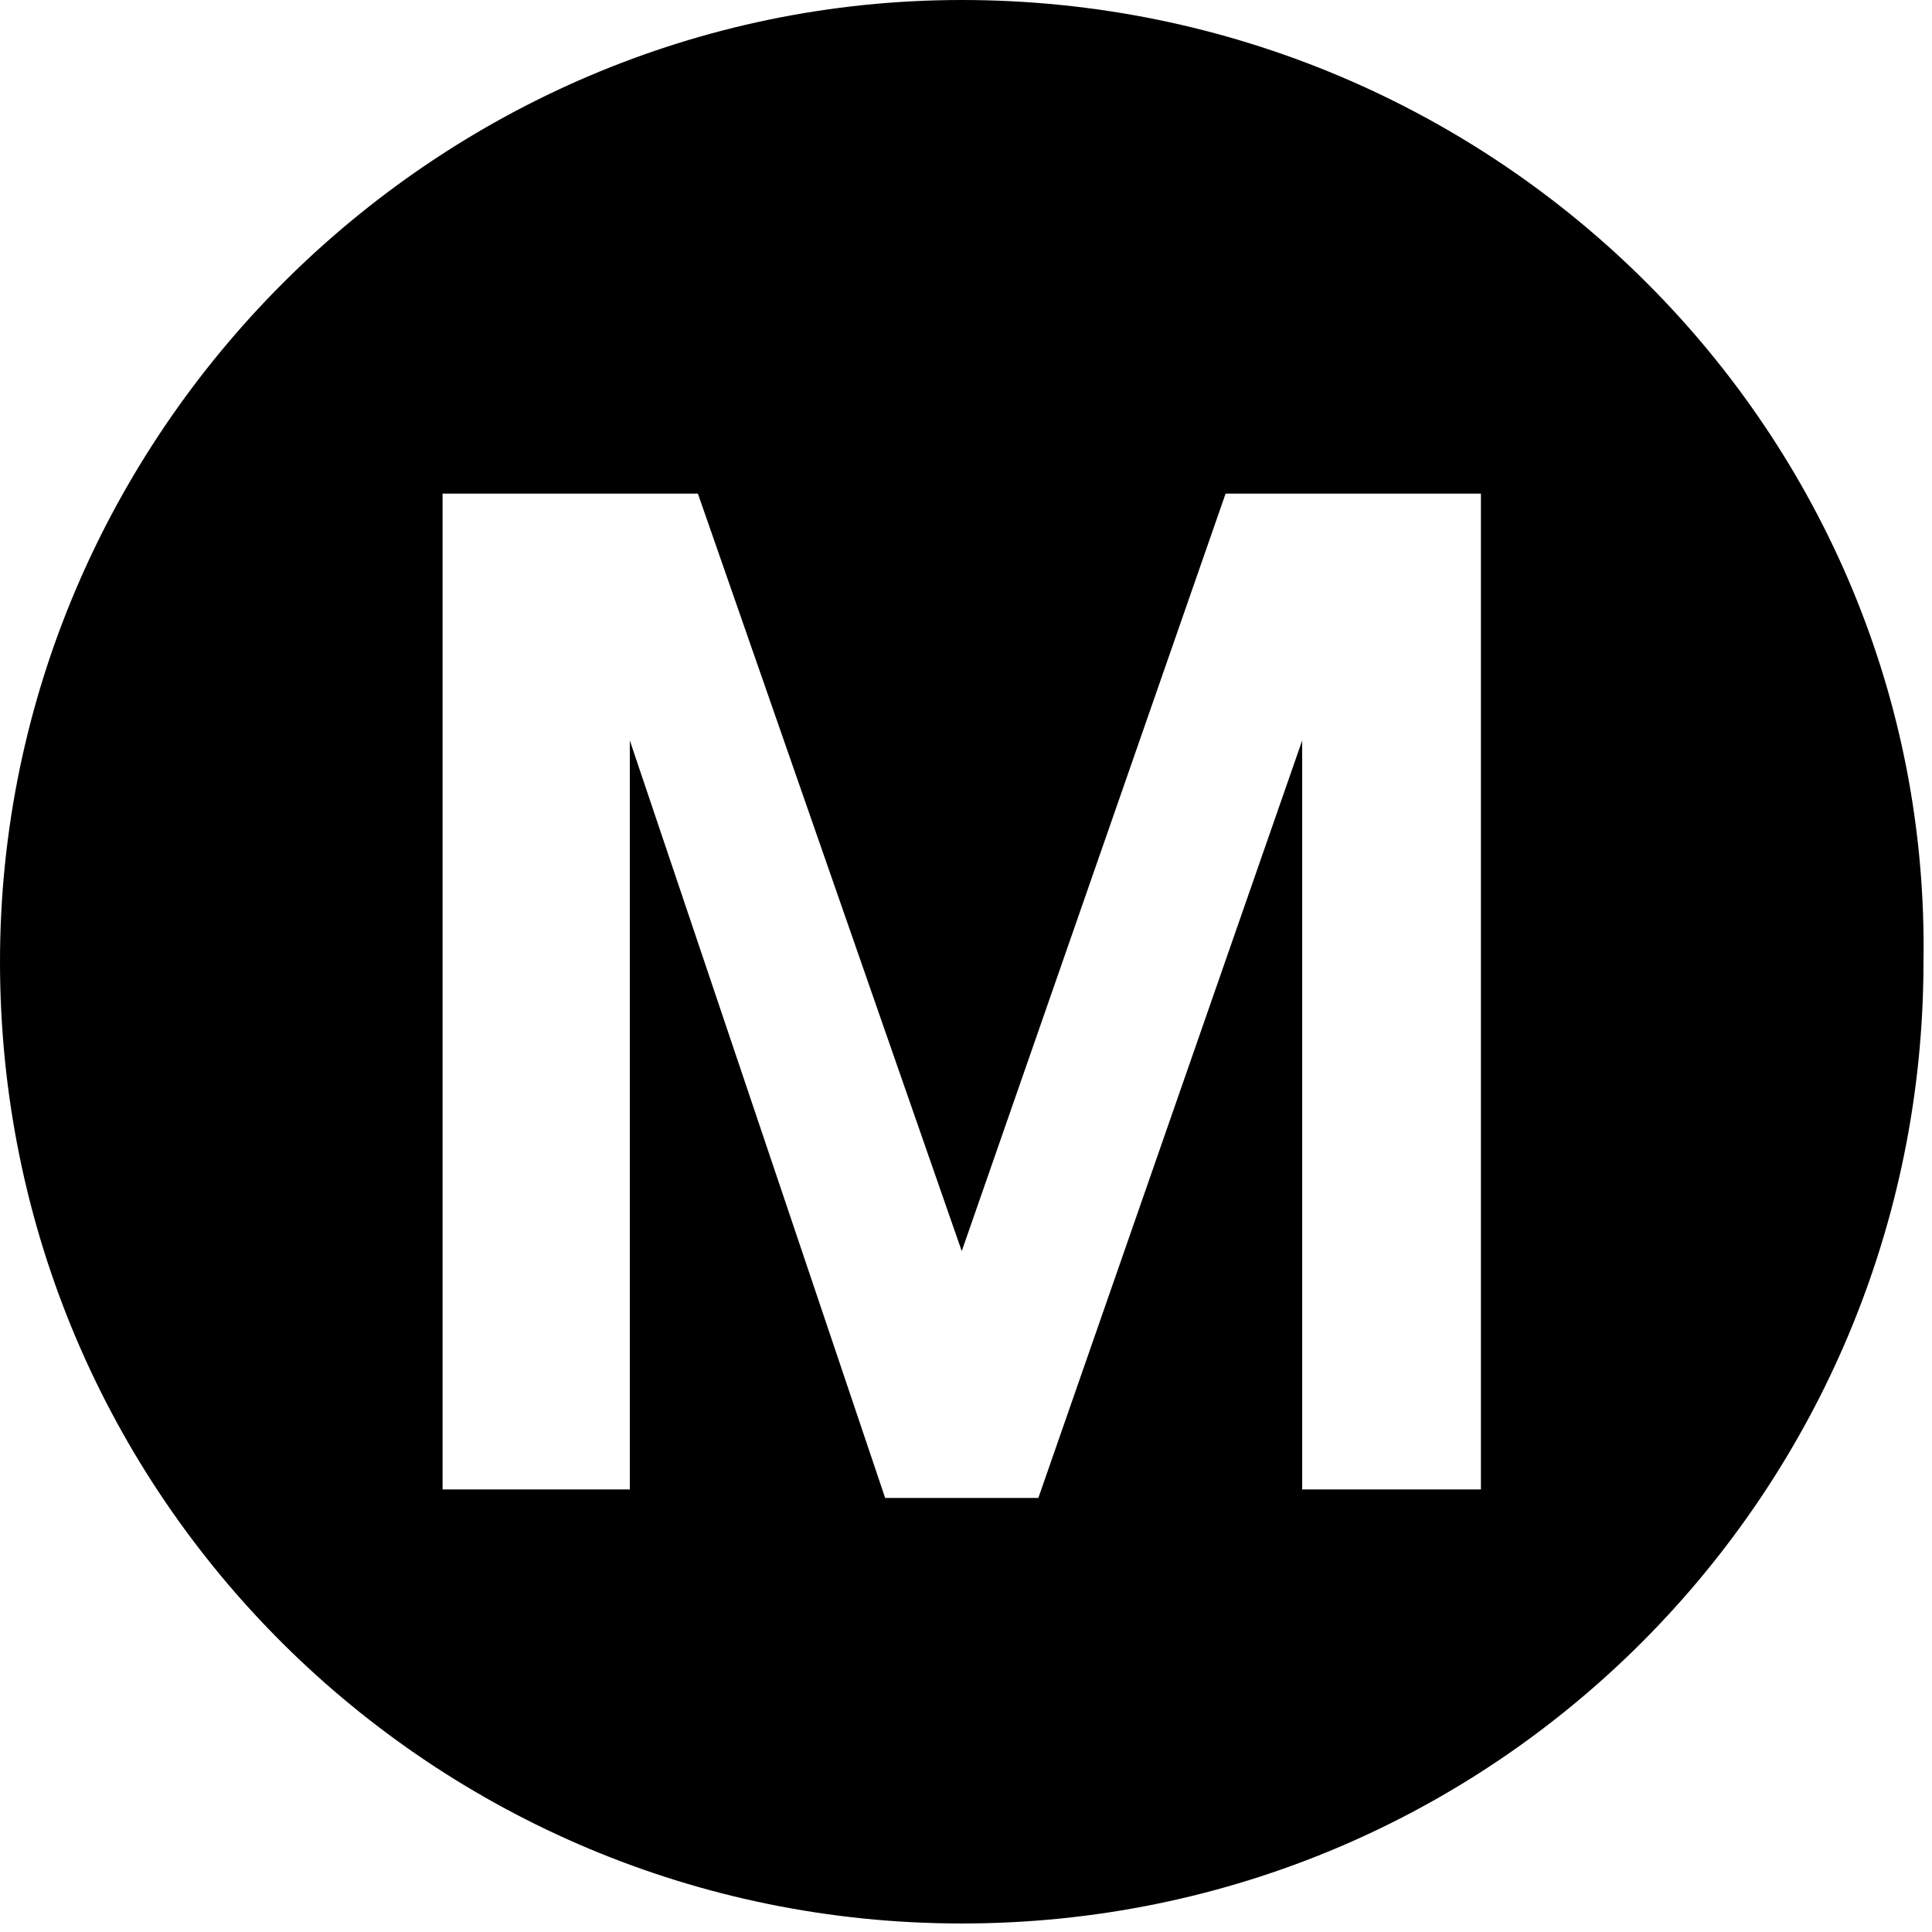
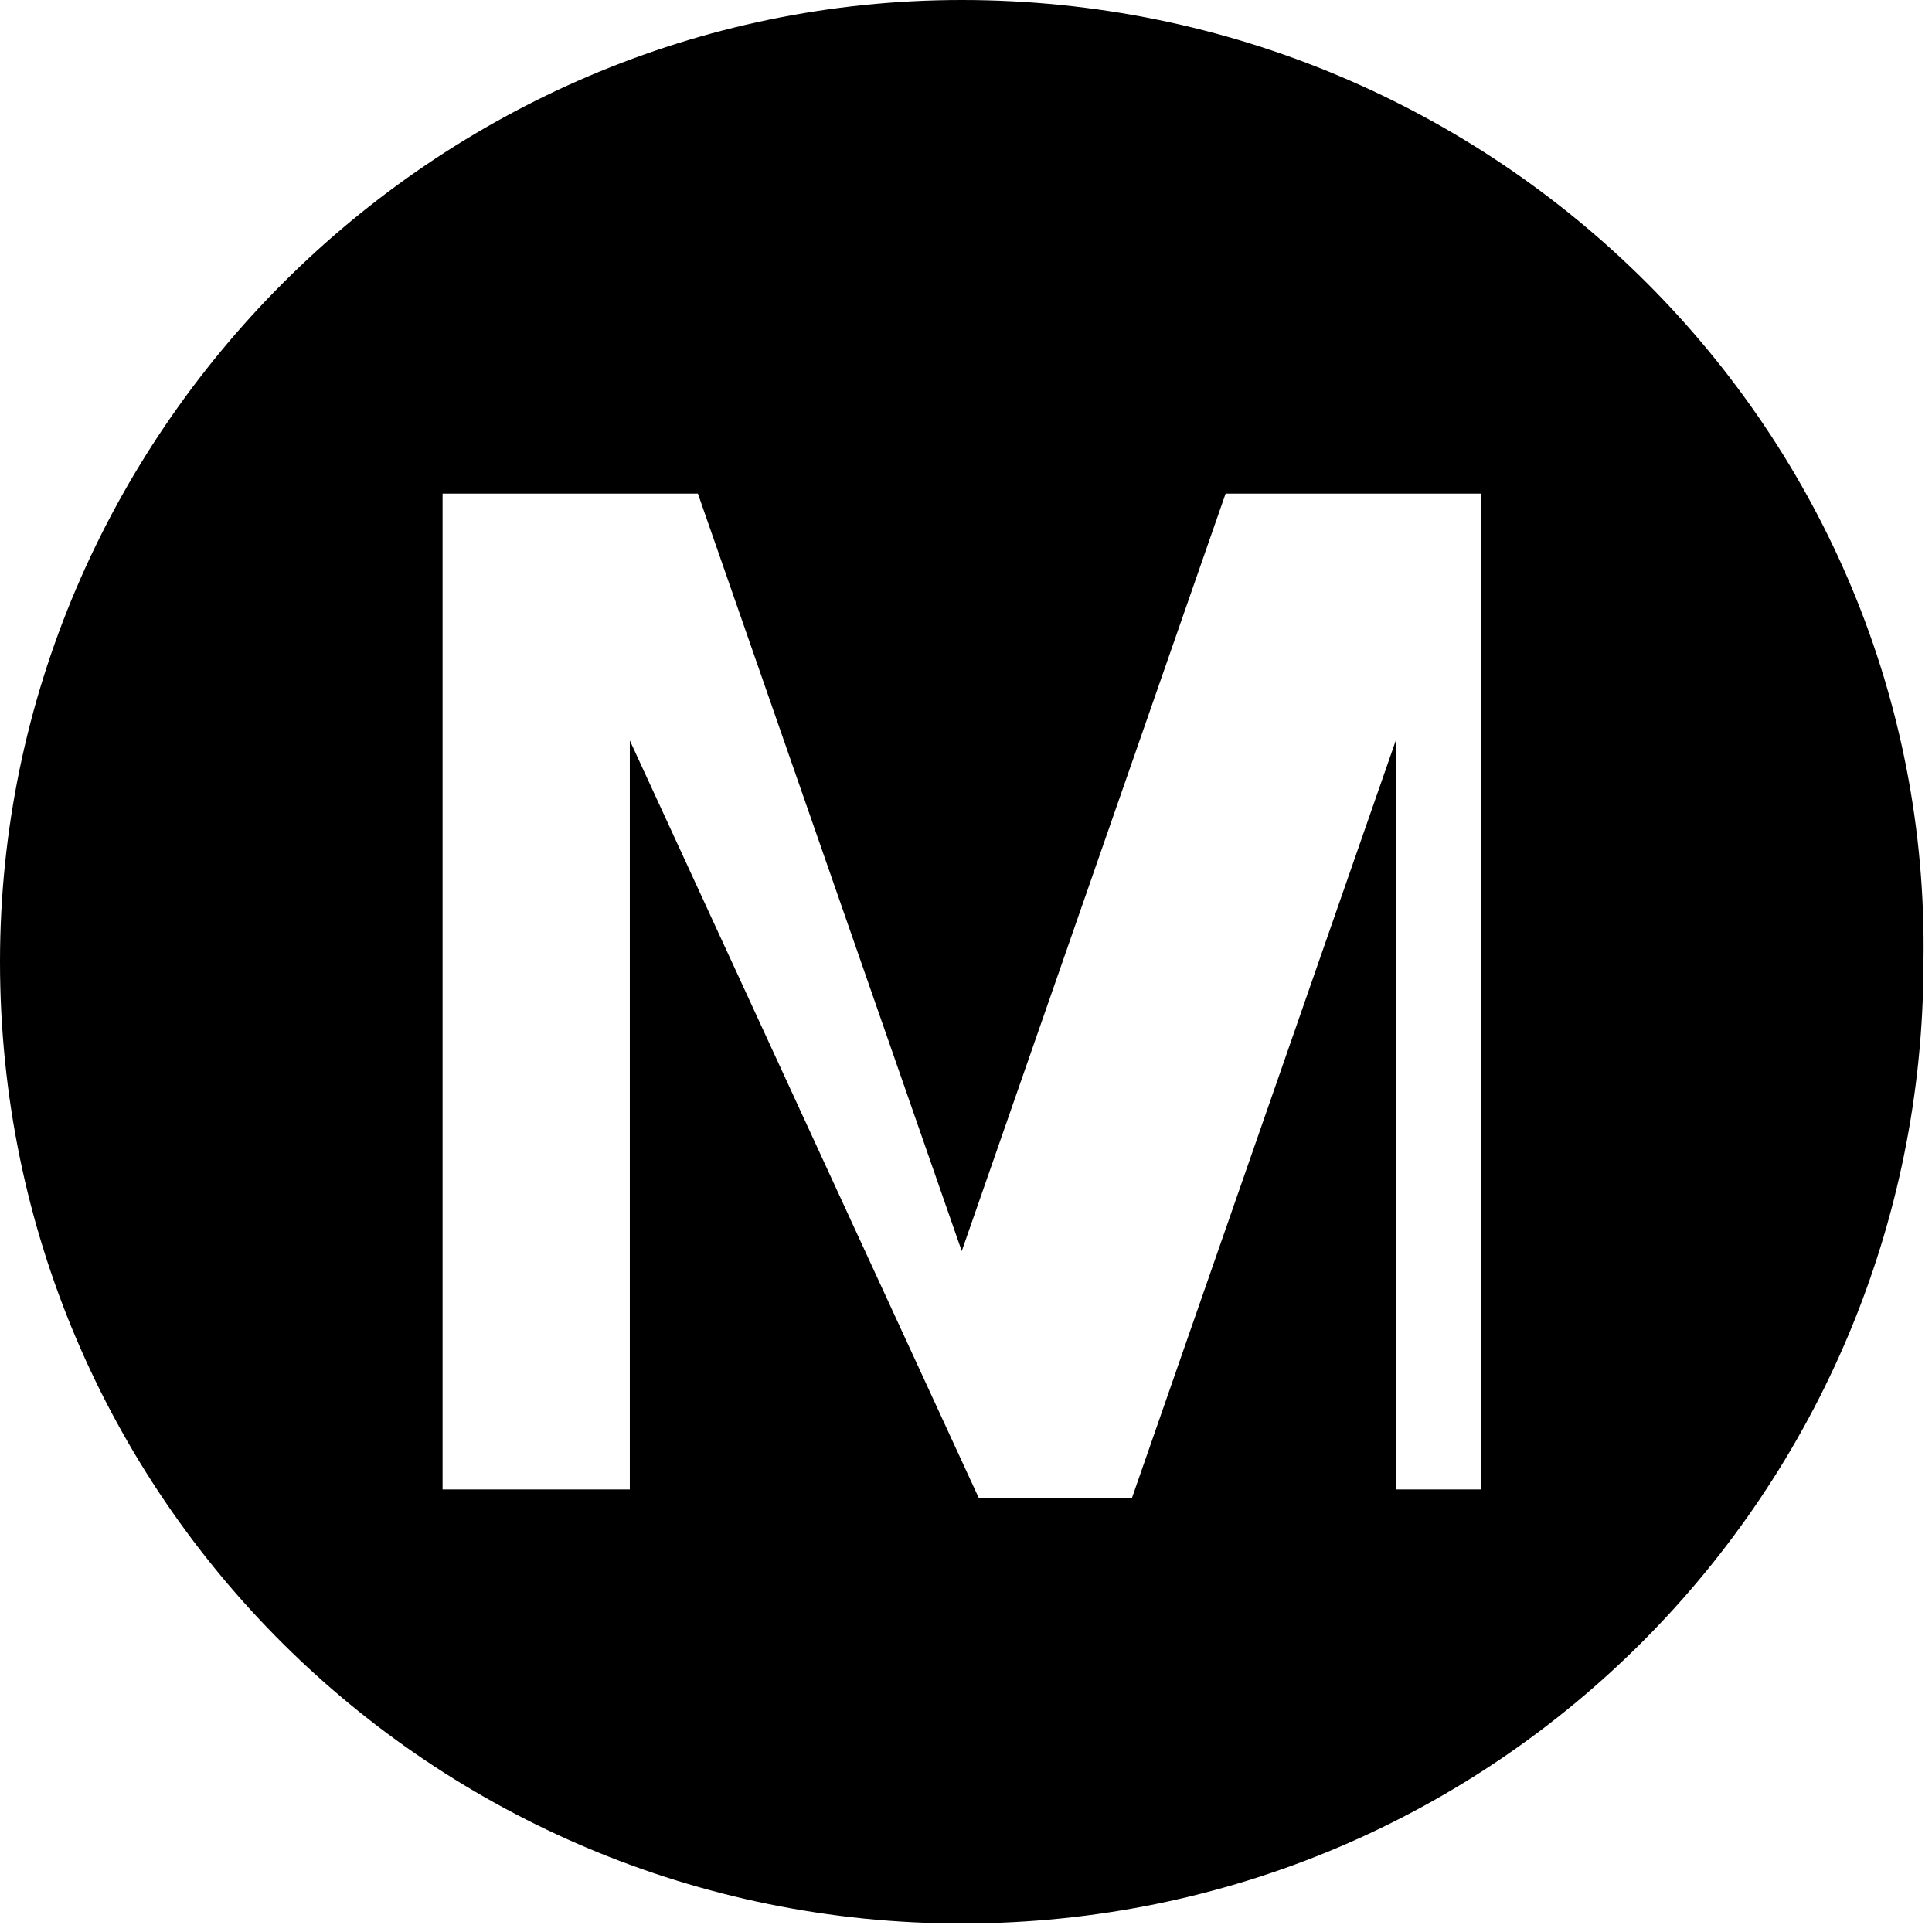
<svg xmlns="http://www.w3.org/2000/svg" version="1.1" id="icon" x="0px" y="0px" viewBox="0 0 22.7 22.7" style="enable-background:new 0 0 22.7 22.7;" xml:space="preserve">
-   <path d="M11.3,0C5.1,0,0,5.1,0,11.3c0,6.3,5.1,11.3,11.3,11.3c6.3,0,11.3-5.1,11.3-11.3C22.7,5.1,17.6,0,11.3,0z M17.5,17.5h-1.1  h-1.1V8.7l-3.1,8.9h-0.9h-0.9L7.4,8.7v8.8H6.3H5.2V5.8h1.5h1.5l3.1,8.9l3.1-8.9h1.5h1.5V17.5z" />
+   <path d="M11.3,0C5.1,0,0,5.1,0,11.3c0,6.3,5.1,11.3,11.3,11.3c6.3,0,11.3-5.1,11.3-11.3C22.7,5.1,17.6,0,11.3,0z M17.5,17.5h-1.1V8.7l-3.1,8.9h-0.9h-0.9L7.4,8.7v8.8H6.3H5.2V5.8h1.5h1.5l3.1,8.9l3.1-8.9h1.5h1.5V17.5z" />
</svg>